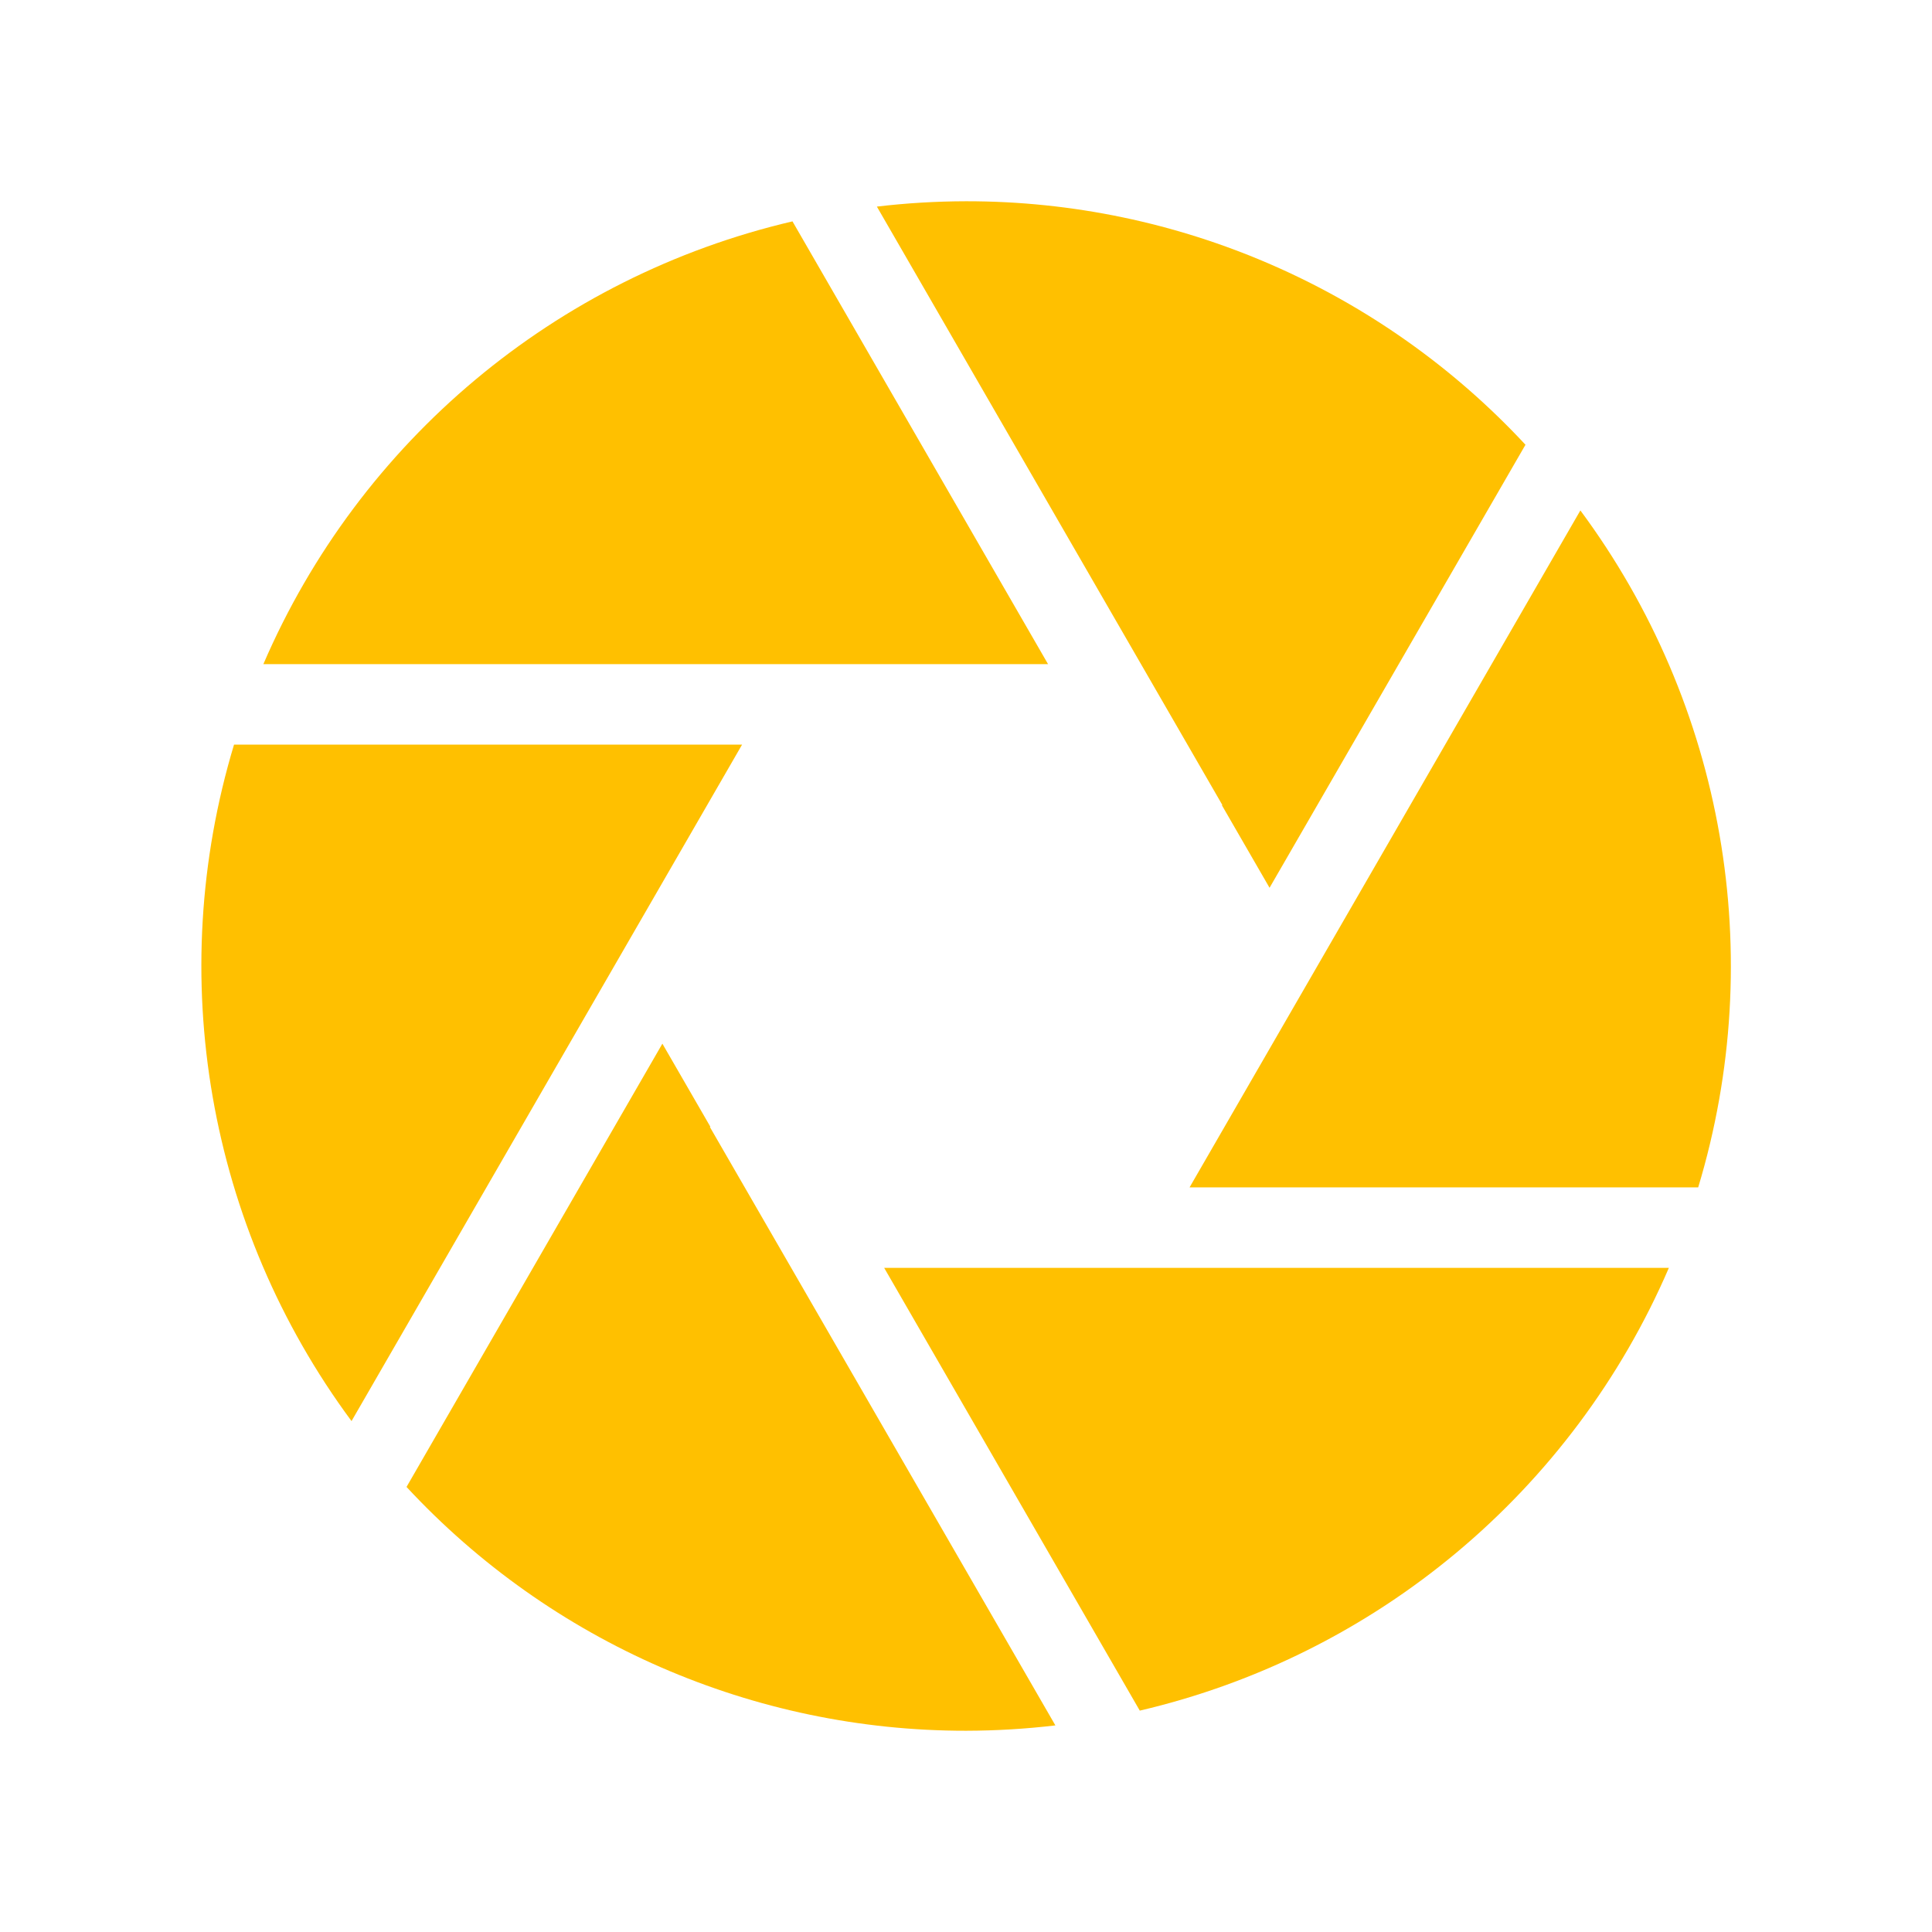
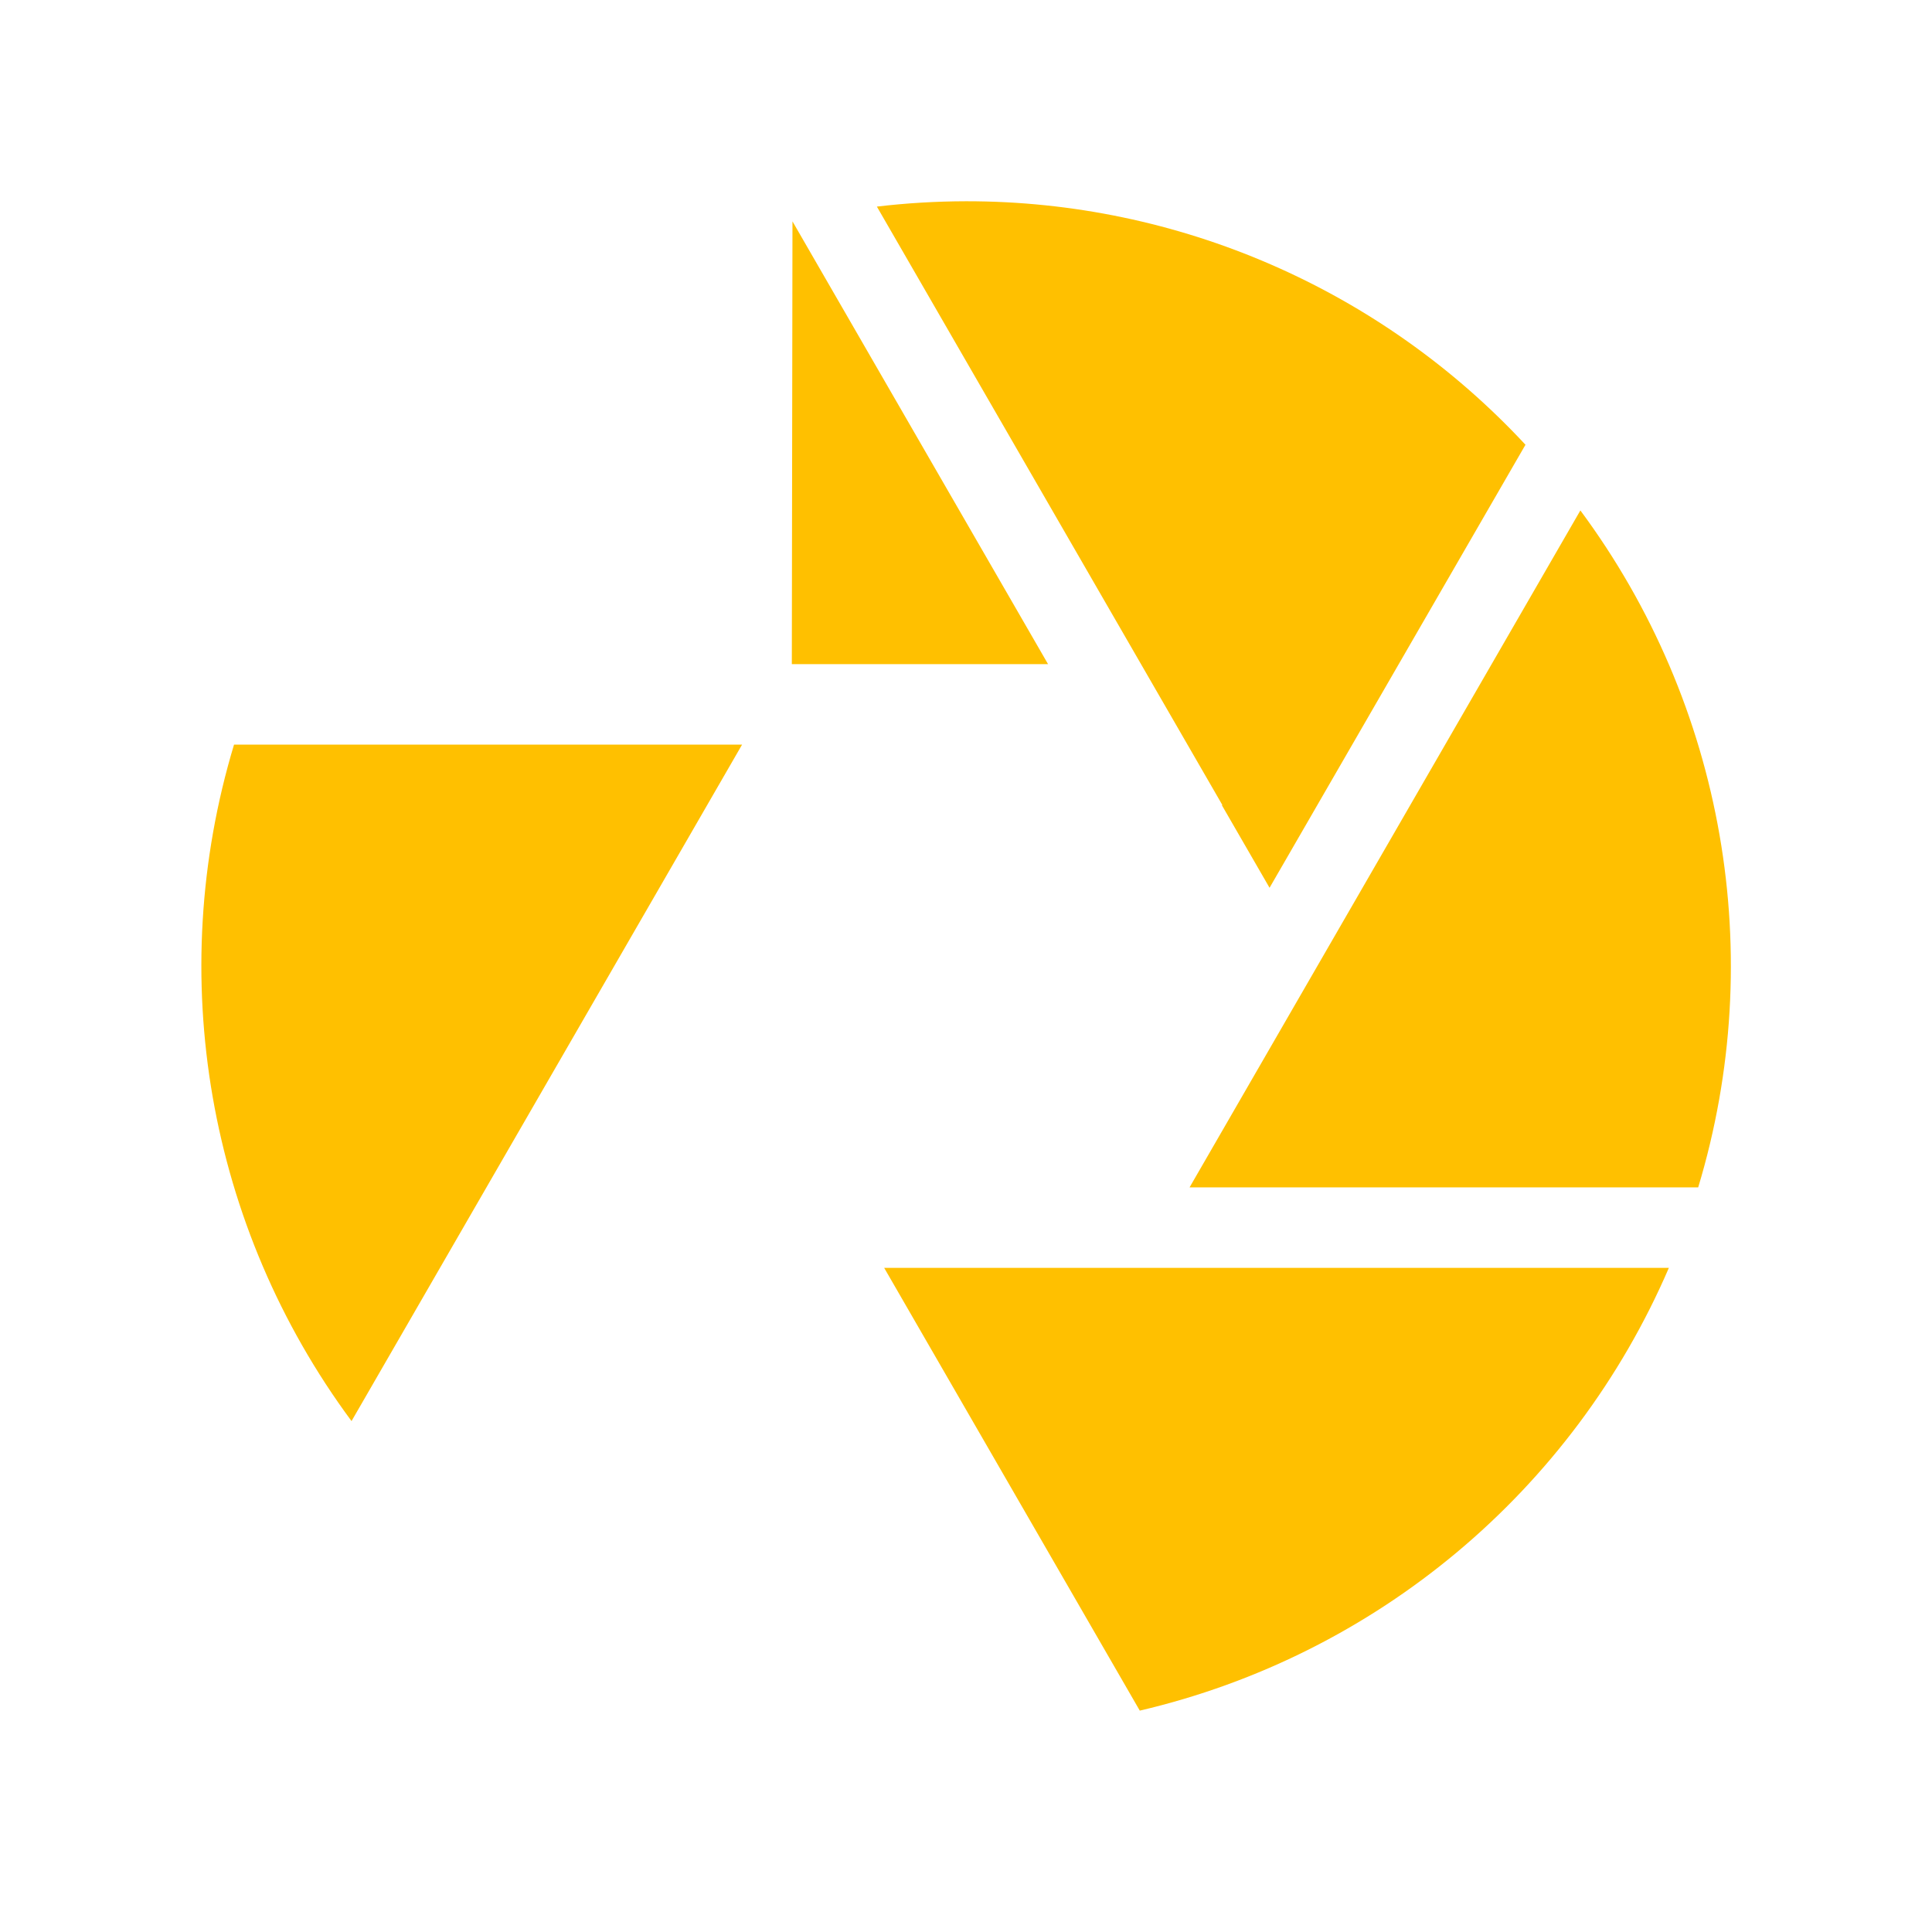
<svg xmlns="http://www.w3.org/2000/svg" width="60" height="60" overflow="hidden">
  <defs>
    <clipPath id="clip0">
      <rect x="142" y="13" width="60" height="60" />
    </clipPath>
  </defs>
  <g clip-path="url(#clip0)" transform="translate(-142 -13)">
-     <path d="M166.591 33.625 174.548 33.625 166.611 19.875C159.263 21.593 153.166 26.695 150.179 33.625Z" fill="#FFC000" />
+     <path d="M166.591 33.625 174.548 33.625 166.611 19.875Z" fill="#FFC000" />
    <path d="M179.961 38 179.947 38.008 181.427 40.571 189.375 26.812C184.889 21.984 178.594 19.244 172.004 19.25 171.077 19.252 170.152 19.307 169.232 19.416Z" fill="#FFC000" />
    <path d="M178.943 49.875 194.739 49.875C196.911 42.683 195.554 34.888 191.08 28.852Z" fill="#FFC000" />
    <path d="M177.416 52.375 169.459 52.375 177.397 66.125C184.745 64.407 190.842 59.305 193.828 52.375Z" fill="#FFC000" />
-     <path d="M164.046 48 164.061 47.992 162.571 45.412 154.625 59.178C159.111 64.012 165.409 66.756 172.004 66.75 172.93 66.748 173.856 66.693 174.776 66.584Z" fill="#FFC000" />
    <path d="M165.046 36.125 149.268 36.125C147.099 43.311 148.451 51.099 152.917 57.133Z" fill="#FFC000" />
  </g>
</svg>